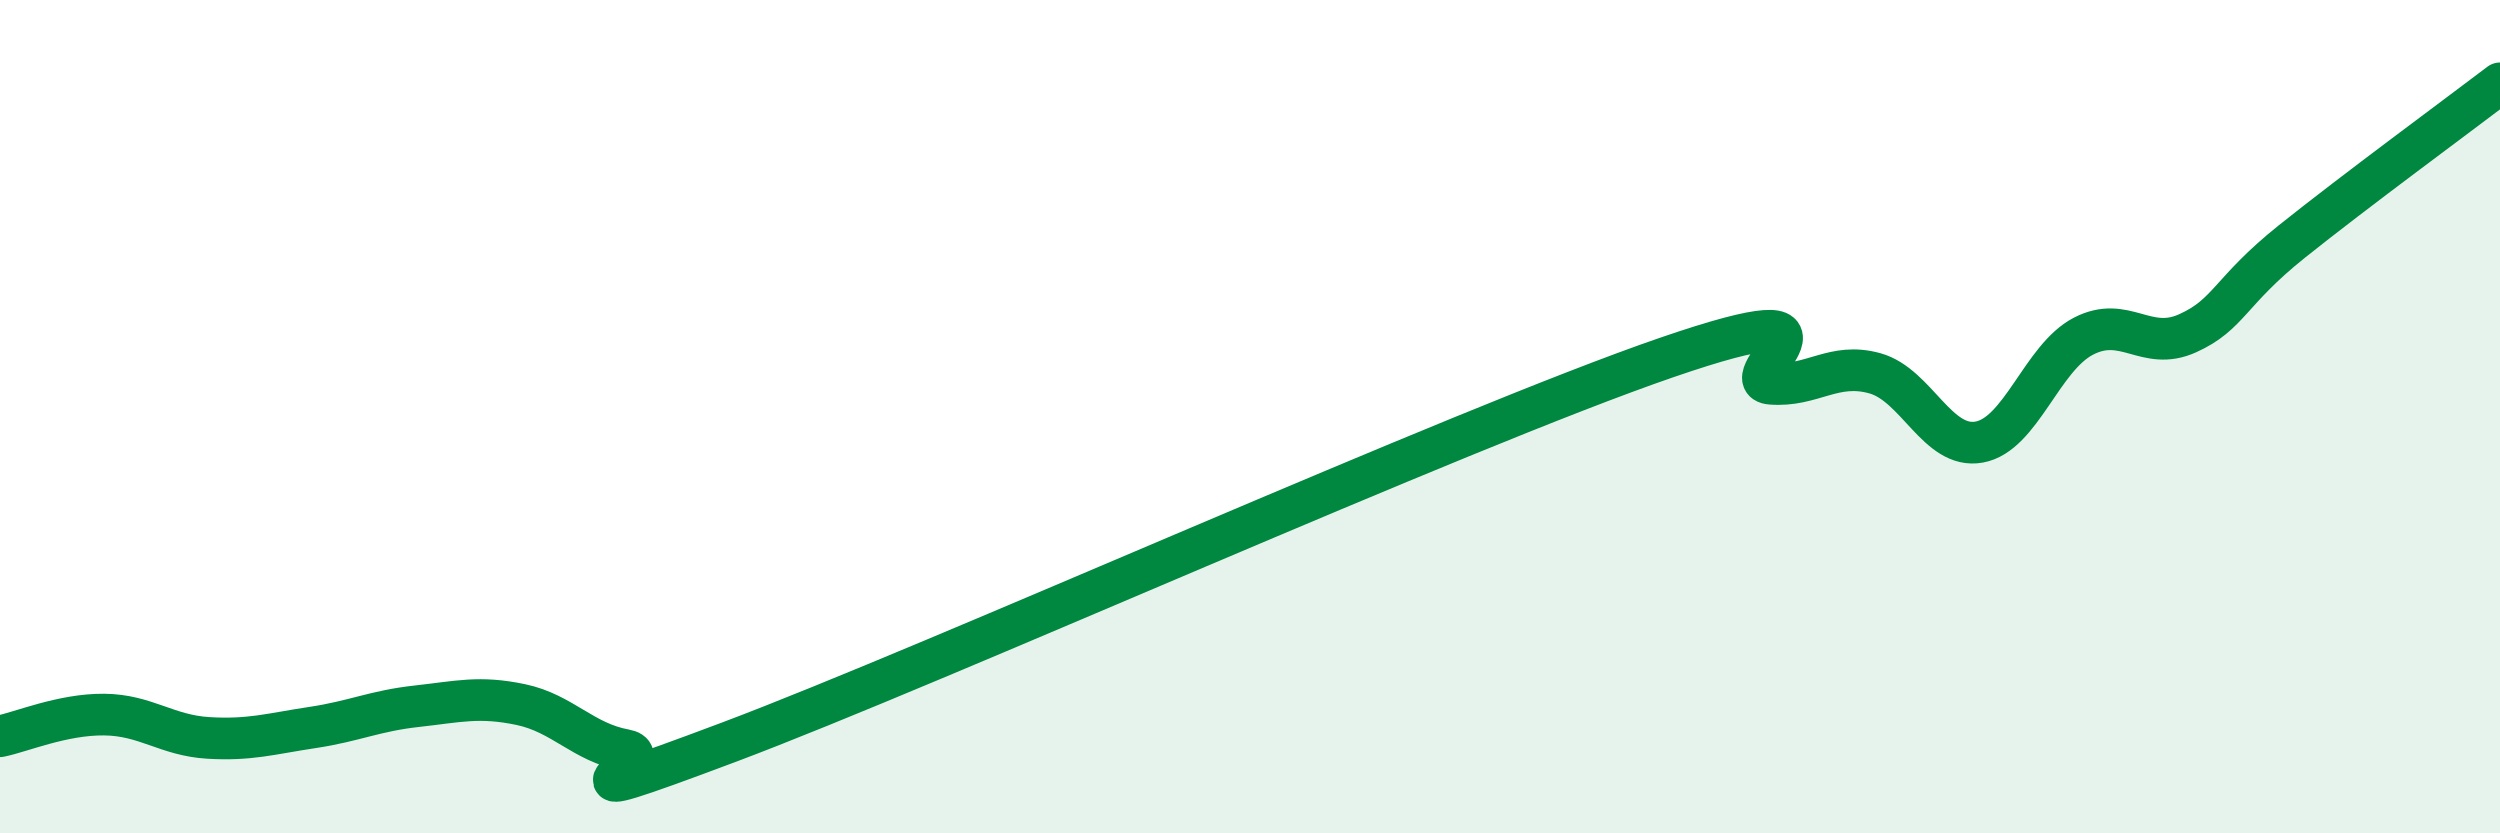
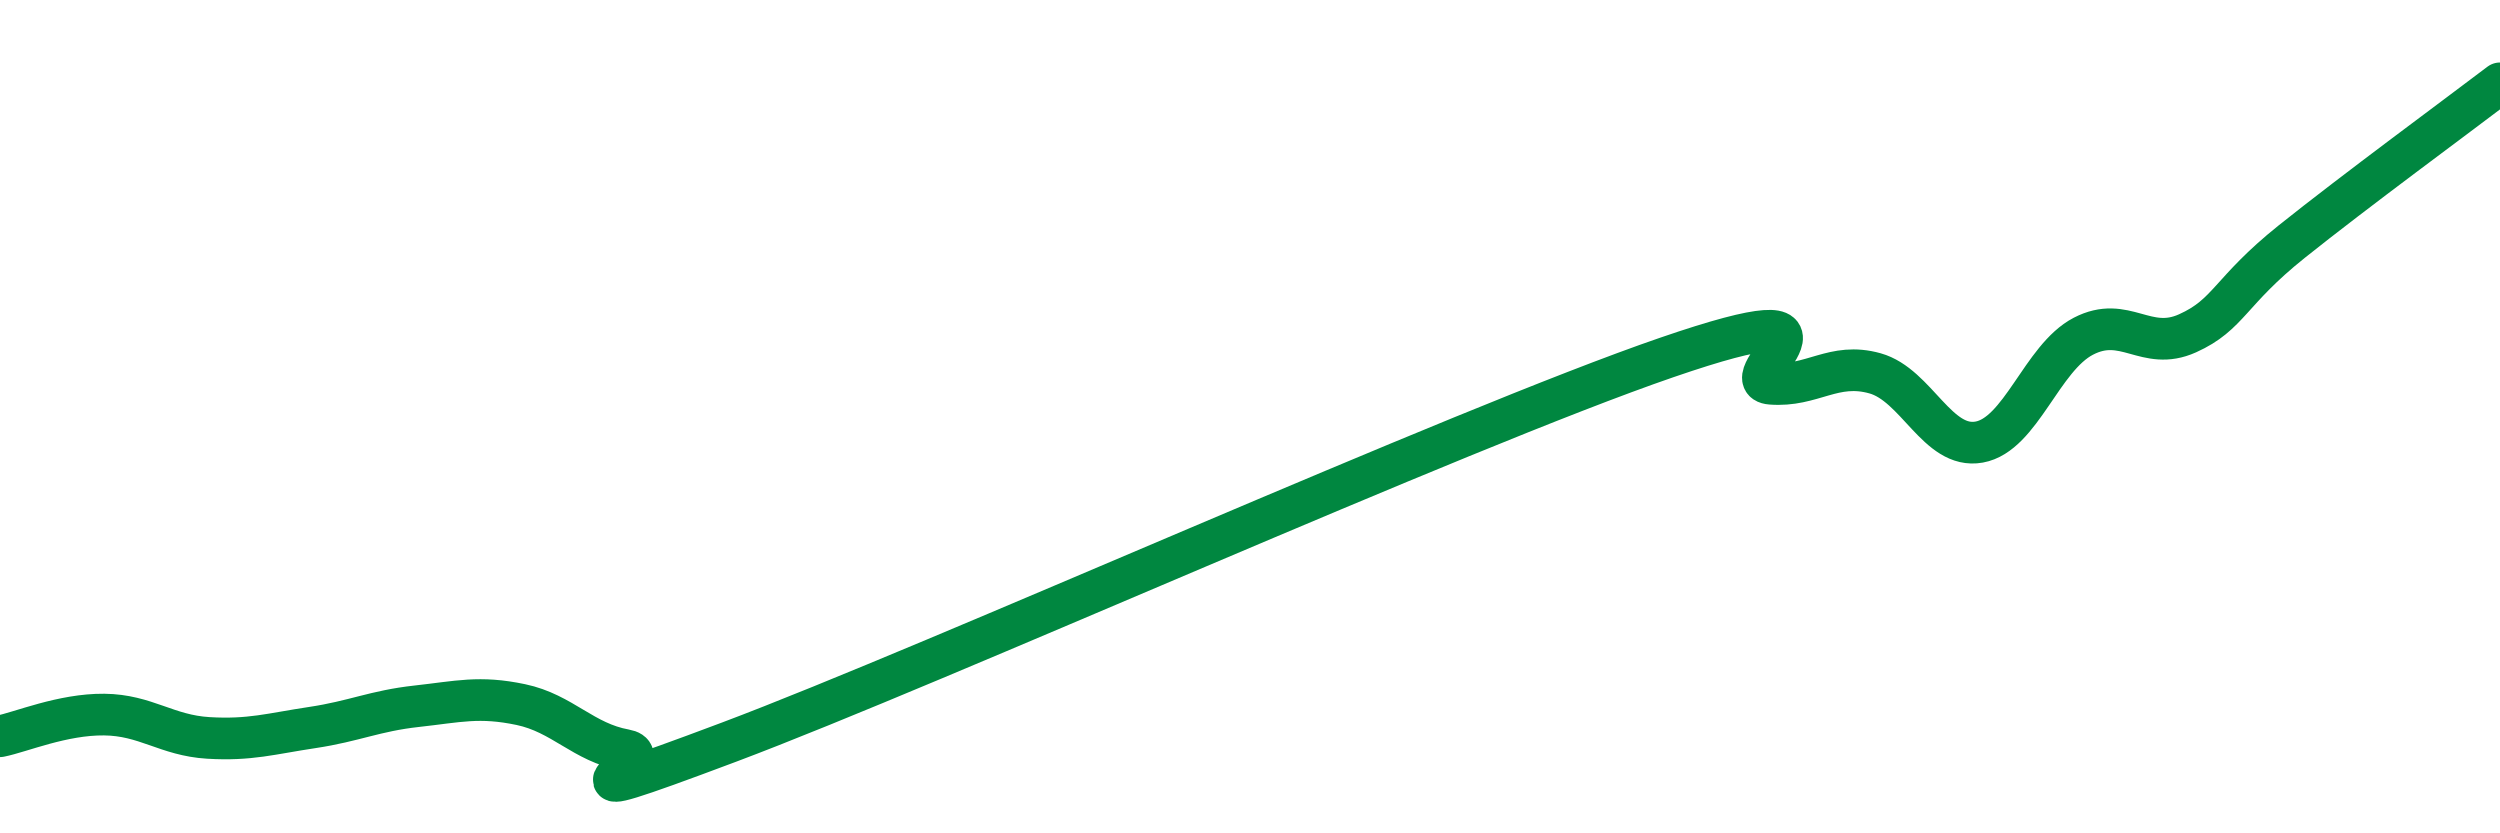
<svg xmlns="http://www.w3.org/2000/svg" width="60" height="20" viewBox="0 0 60 20">
-   <path d="M 0,17.67 C 0.5,17.57 1.5,17.14 2.5,17.15 C 3.5,17.16 4,17.65 5,17.71 C 6,17.77 6.5,17.61 7.5,17.46 C 8.5,17.31 9,17.06 10,16.95 C 11,16.84 11.5,16.7 12.5,16.91 C 13.5,17.12 14,17.82 15,18 C 16,18.18 12.5,19.69 17.5,17.81 C 22.5,15.93 35,10.3 40,8.58 C 45,6.86 41.5,9.13 42.5,9.21 C 43.5,9.29 44,8.68 45,8.96 C 46,9.24 46.5,10.79 47.5,10.61 C 48.5,10.43 49,8.59 50,8.07 C 51,7.55 51.5,8.45 52.5,8 C 53.5,7.55 53.5,7 55,5.8 C 56.5,4.6 59,2.76 60,2L60 20L0 20Z" fill="#008740" opacity="0.1" stroke-linecap="round" stroke-linejoin="round" />
  <path d="M 0,17.67 C 0.5,17.57 1.5,17.14 2.5,17.15 C 3.5,17.16 4,17.65 5,17.71 C 6,17.77 6.5,17.61 7.5,17.46 C 8.5,17.31 9,17.06 10,16.95 C 11,16.84 11.5,16.7 12.5,16.91 C 13.5,17.12 14,17.82 15,18 C 16,18.18 12.5,19.69 17.5,17.81 C 22.5,15.93 35,10.3 40,8.58 C 45,6.86 41.5,9.13 42.5,9.21 C 43.5,9.29 44,8.68 45,8.96 C 46,9.24 46.5,10.79 47.5,10.61 C 48.5,10.43 49,8.59 50,8.07 C 51,7.55 51.5,8.45 52.5,8 C 53.5,7.55 53.5,7 55,5.8 C 56.5,4.6 59,2.76 60,2" stroke="#008740" stroke-width="1" fill="none" stroke-linecap="round" stroke-linejoin="round" />
</svg>